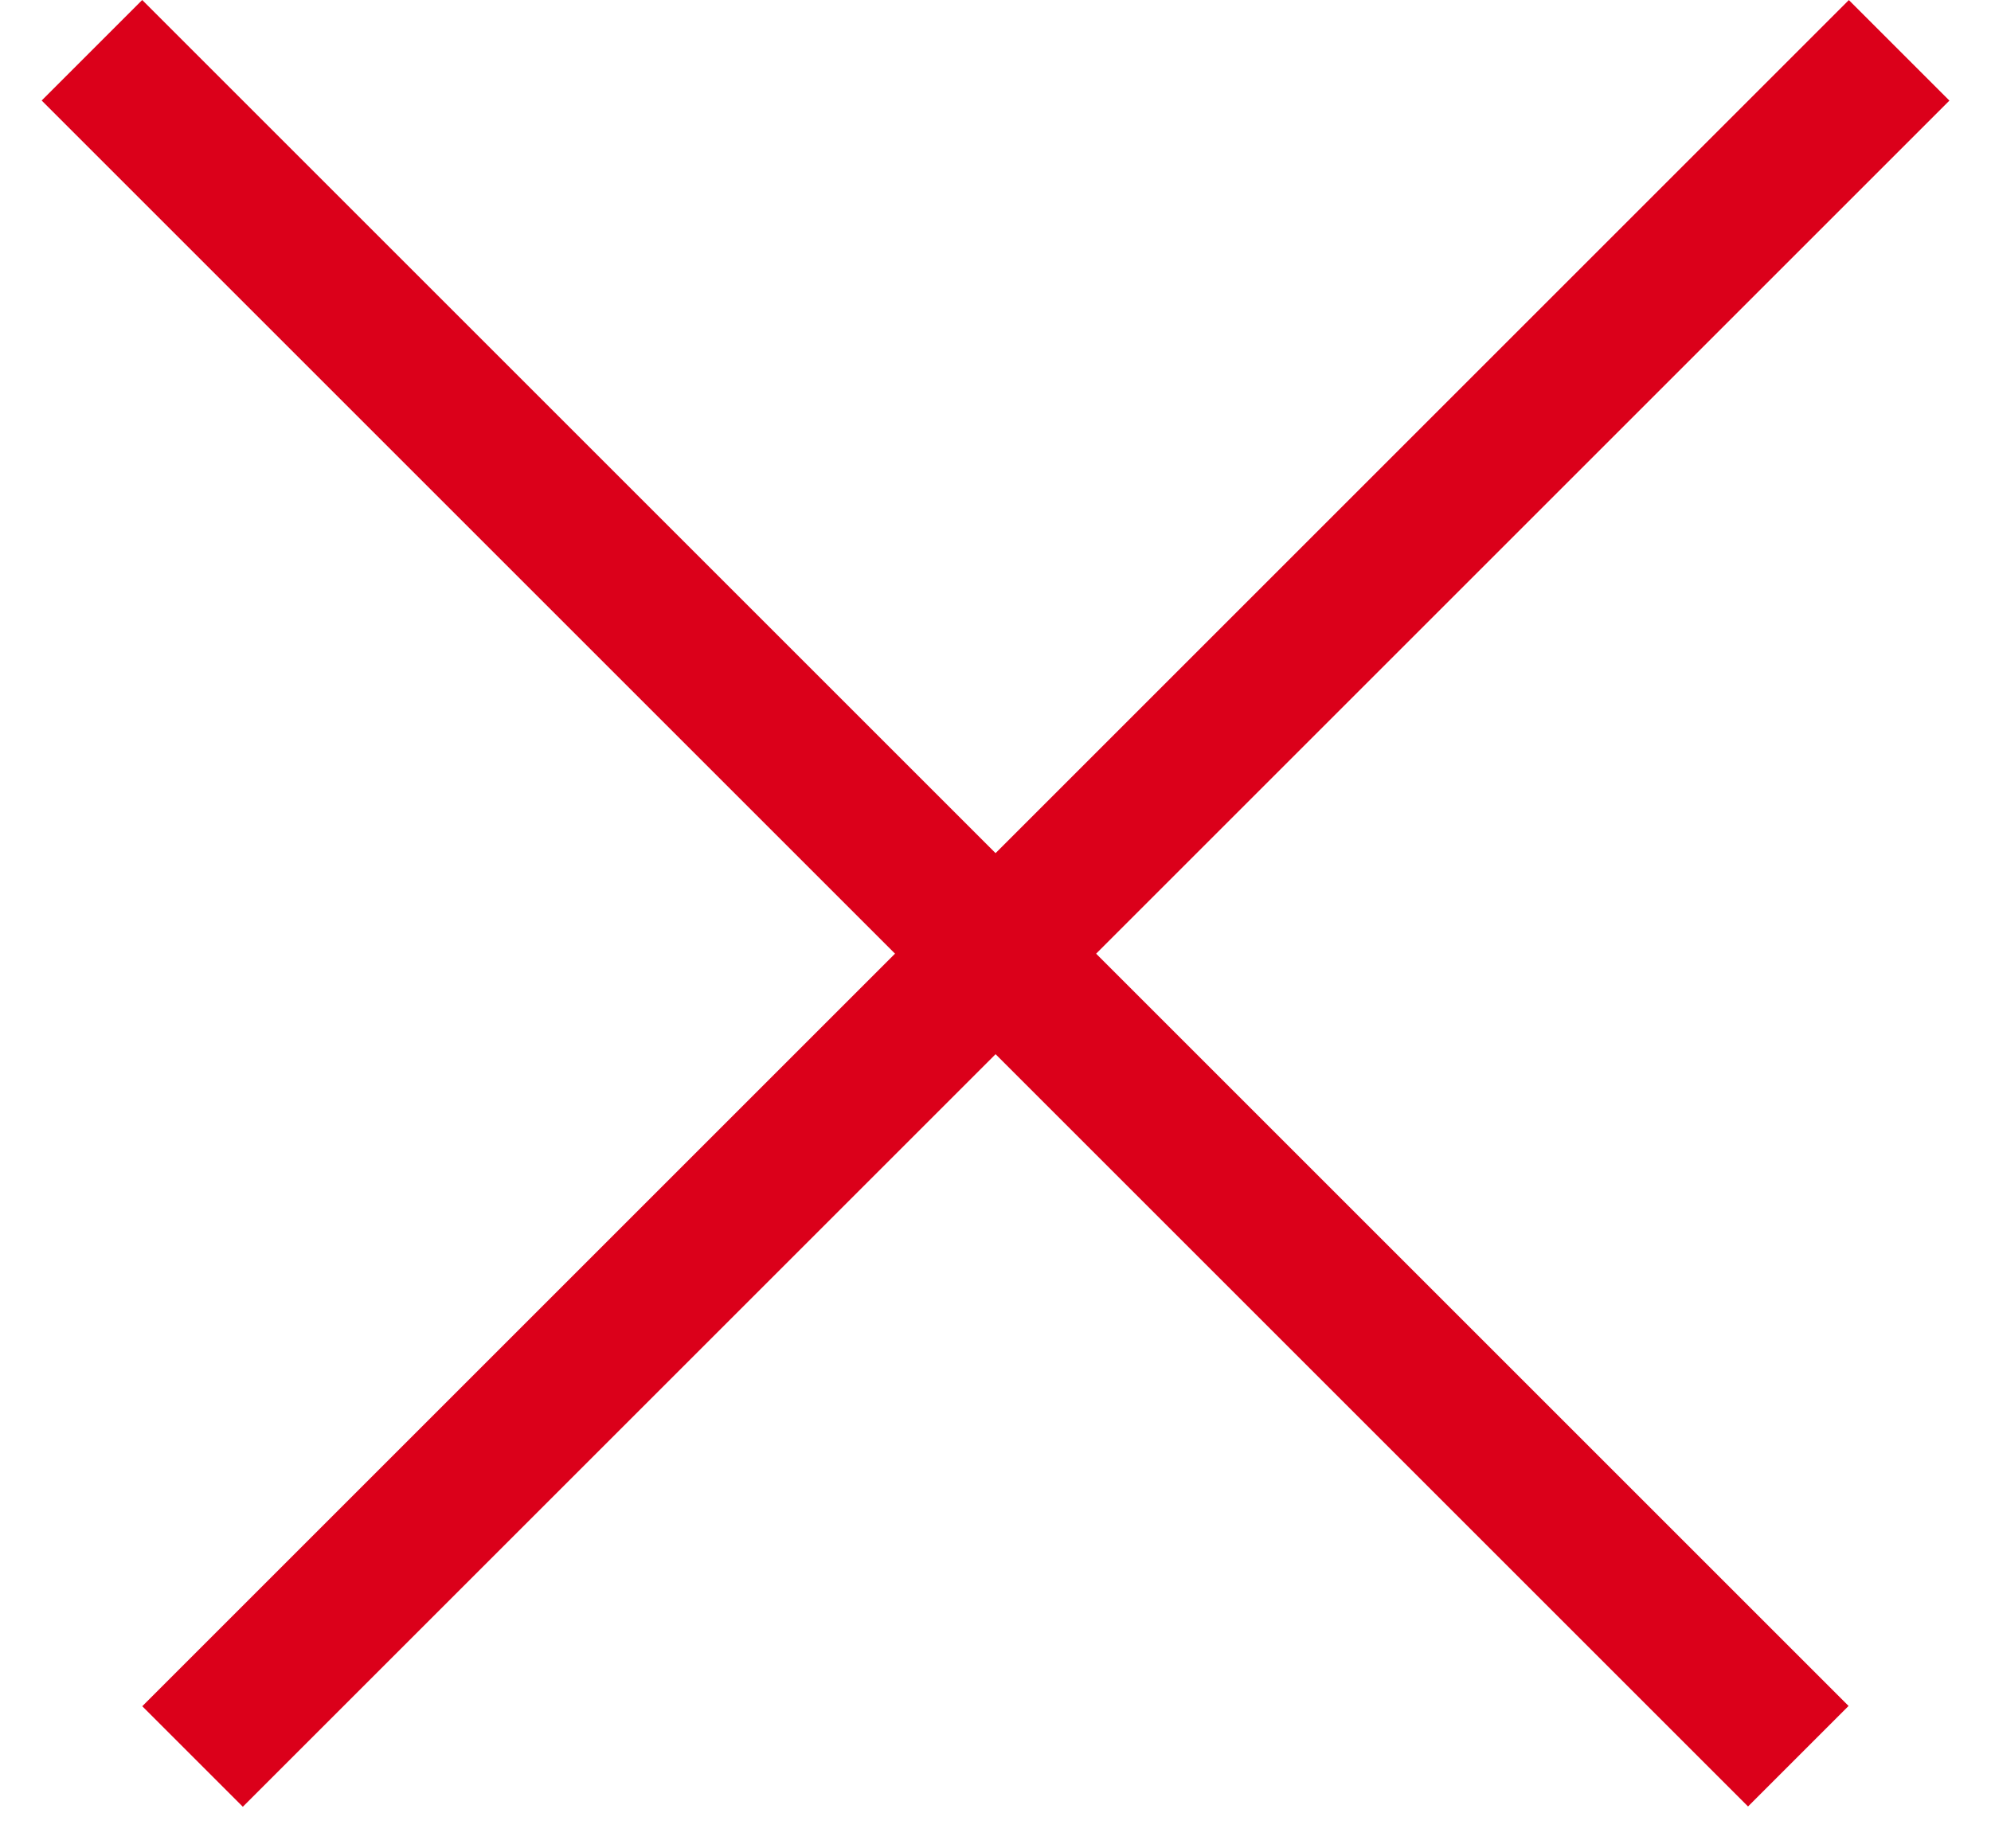
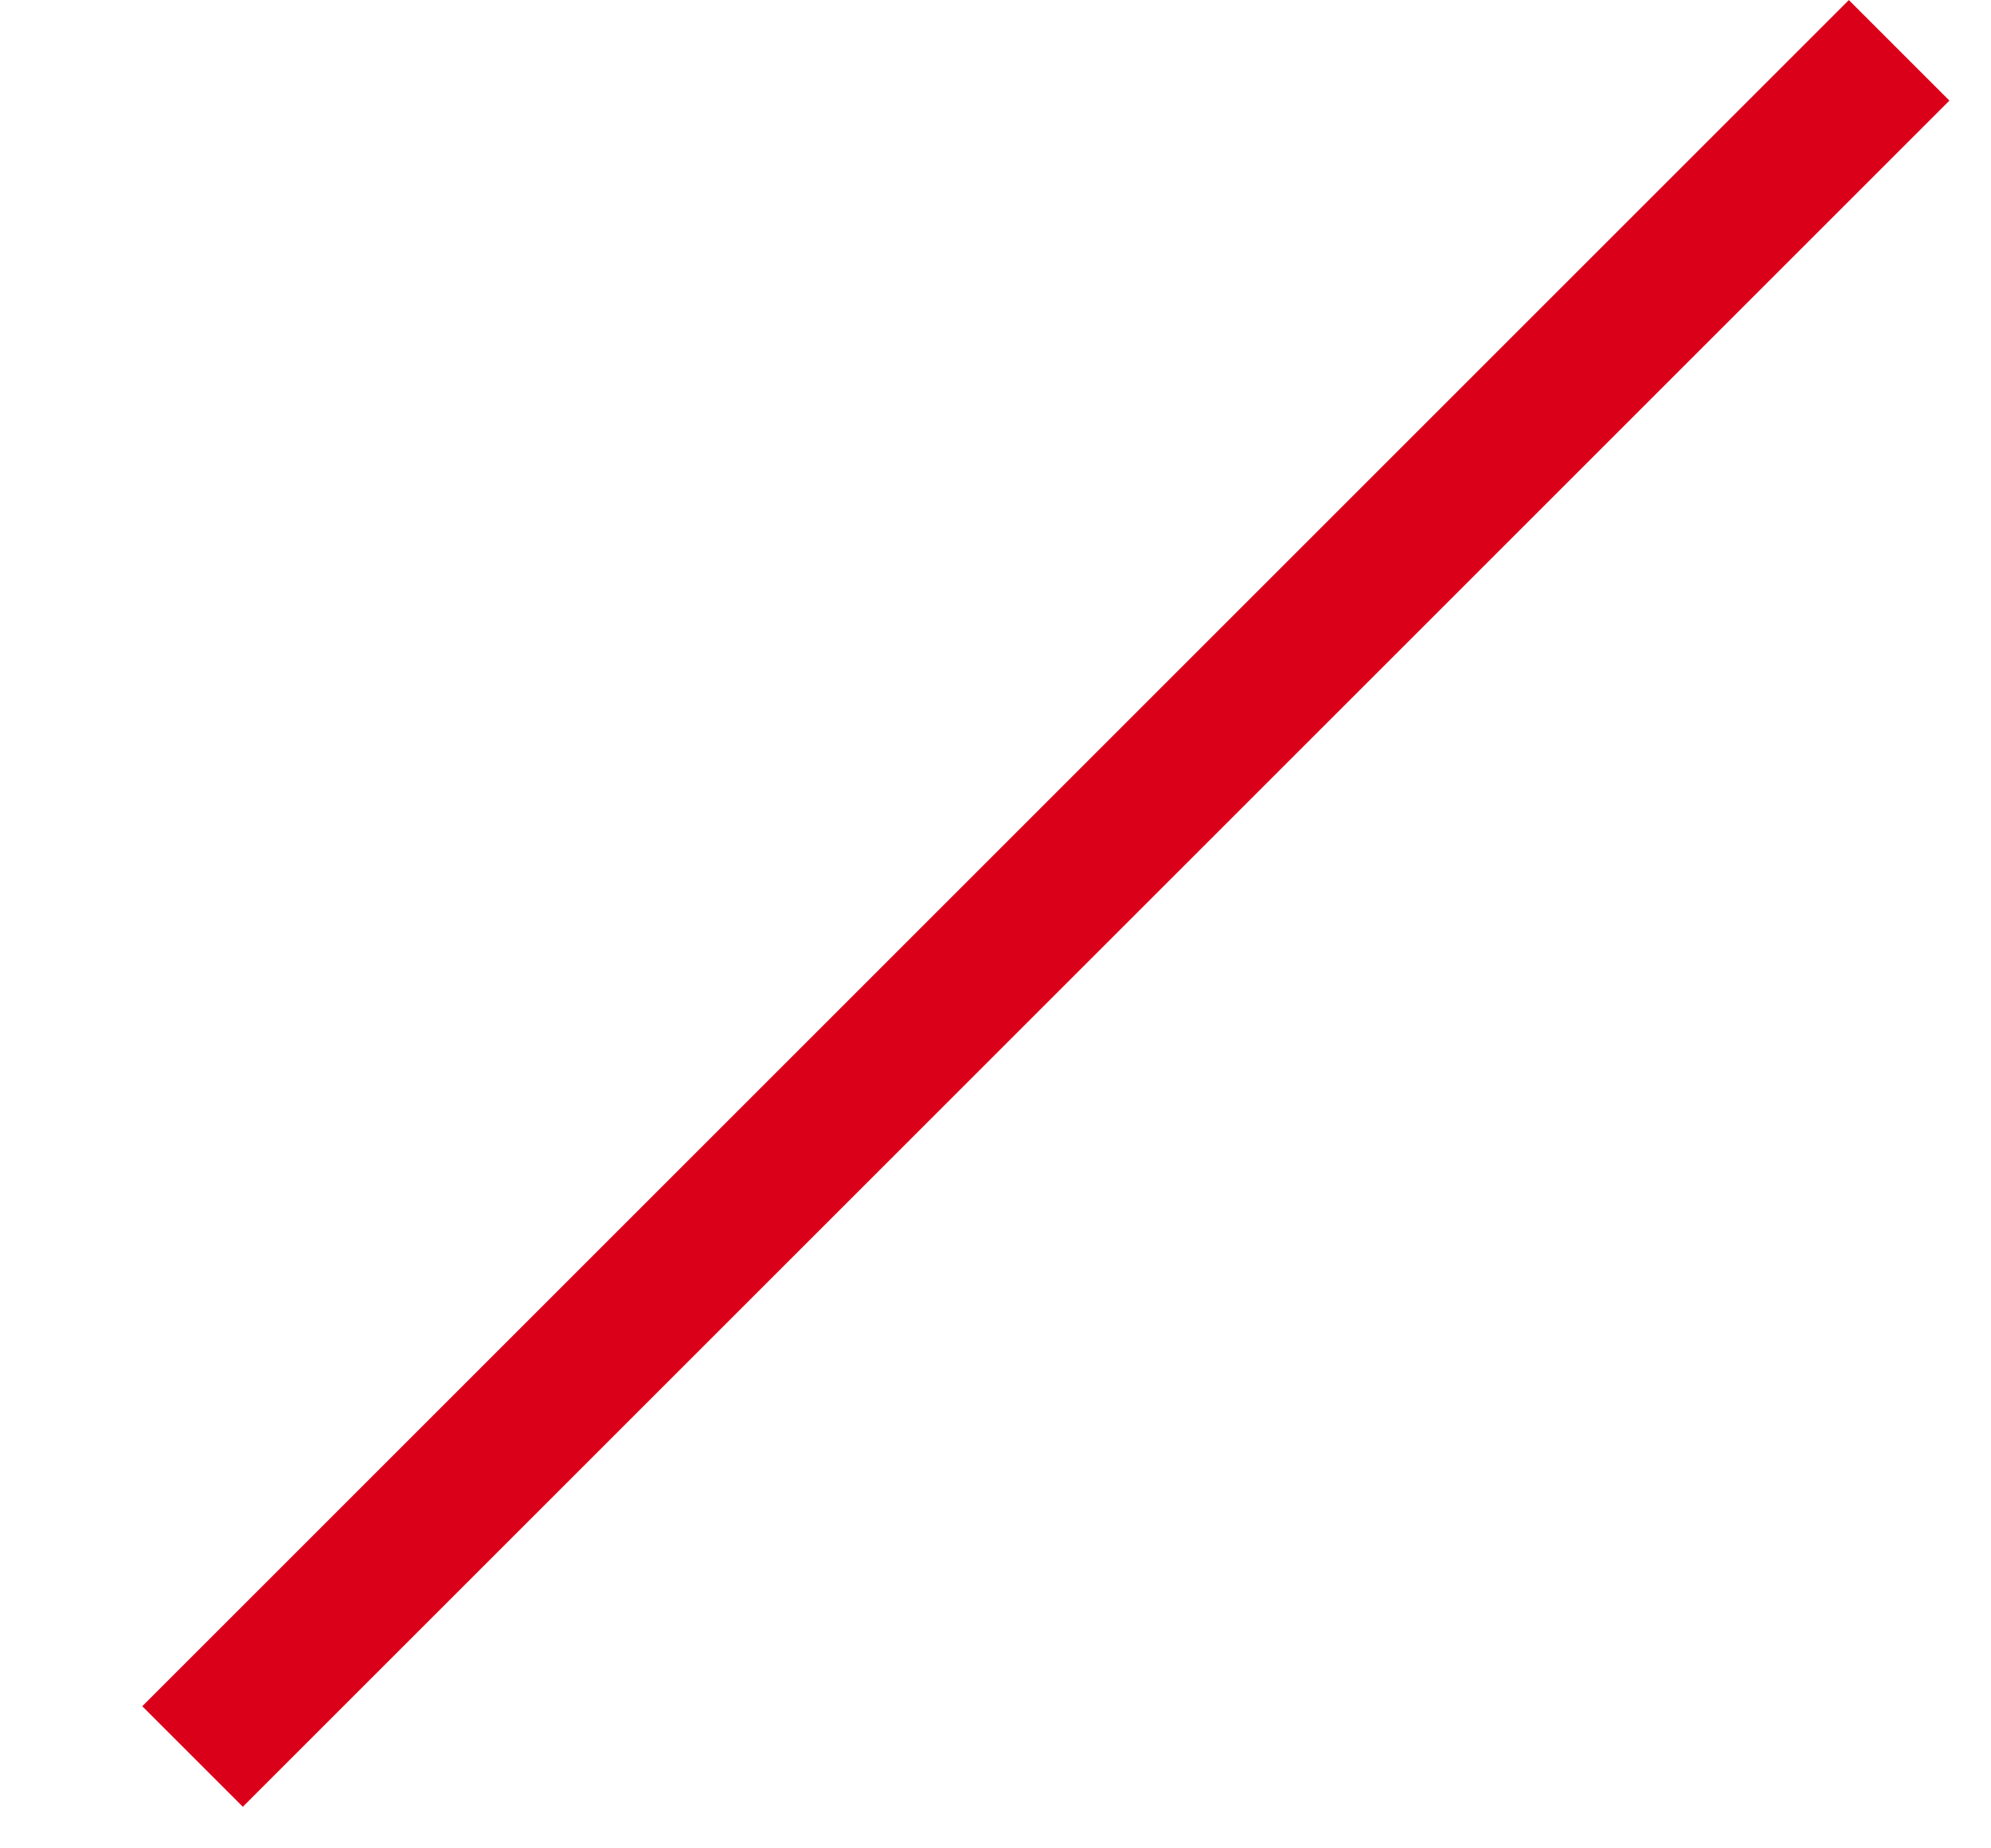
<svg xmlns="http://www.w3.org/2000/svg" width="14" height="13" viewBox="0 0 14 13" fill="none">
-   <line y1="-0.5" x2="16.971" y2="-0.5" transform="matrix(0.707 0.707 0.707 -0.707 1 0)" stroke="#DB001A" />
  <line x1="13.354" y1="0.354" x2="1.354" y2="12.354" stroke="#DB001A" />
</svg>